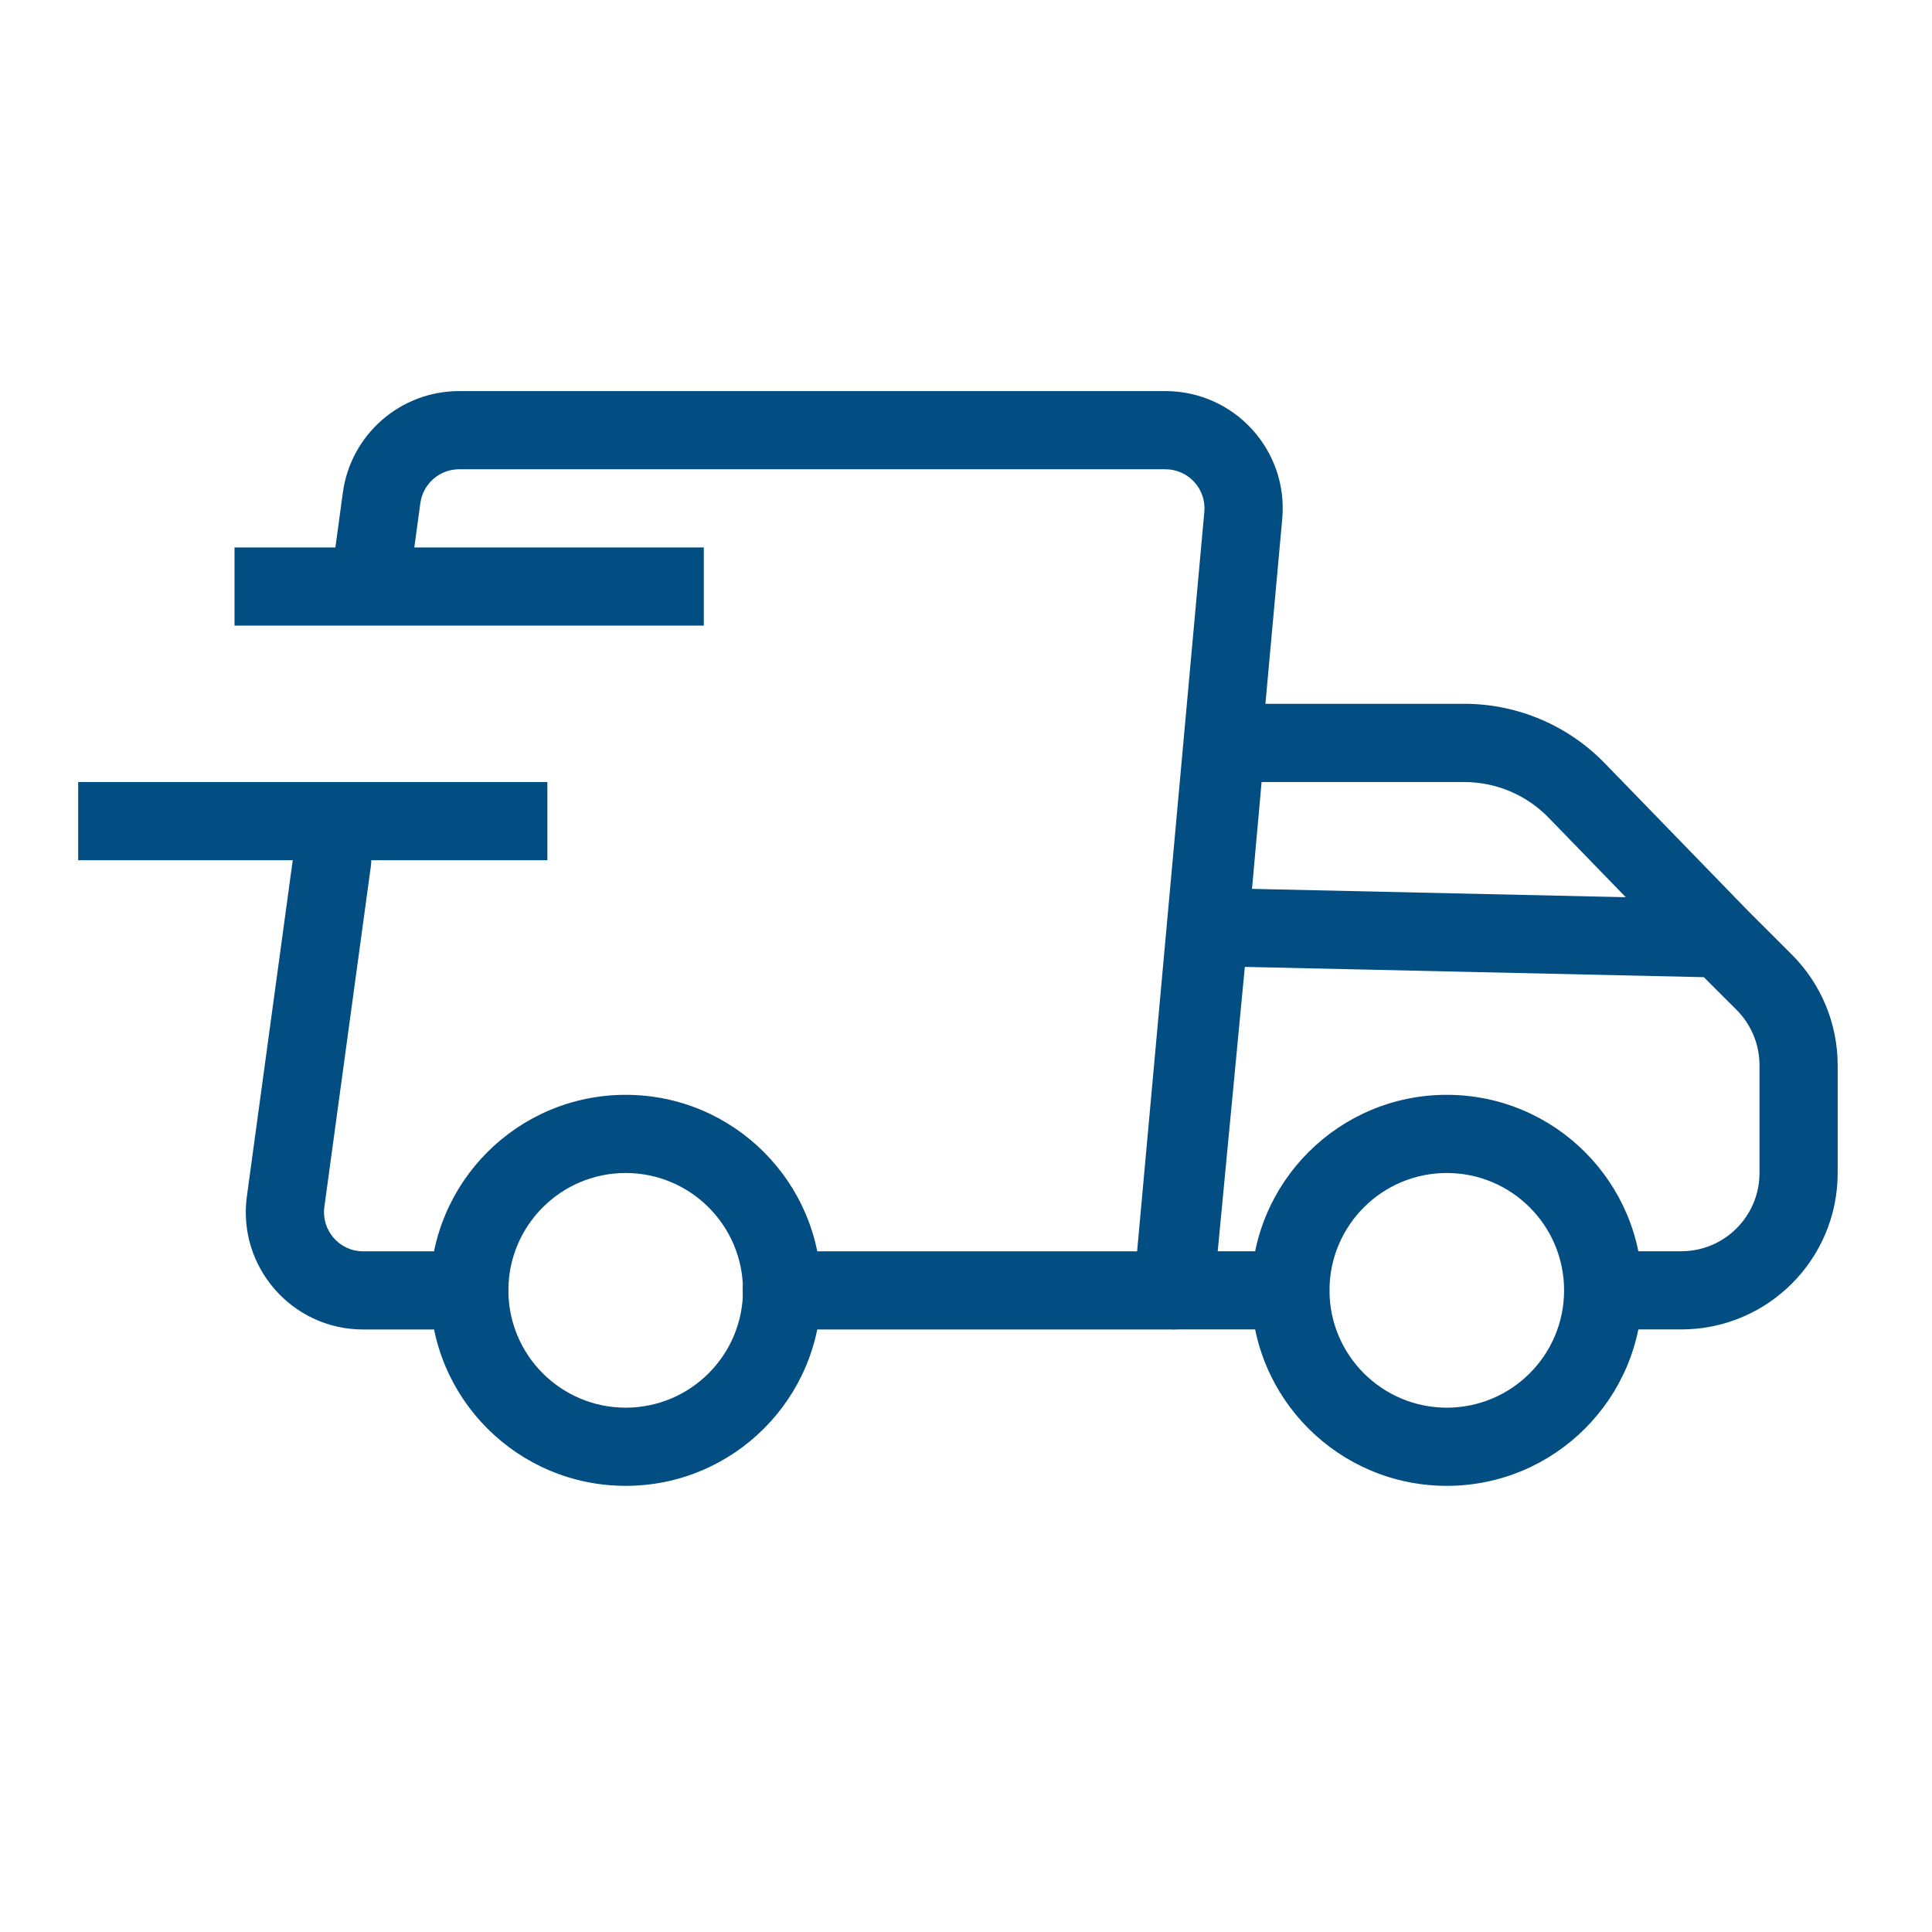
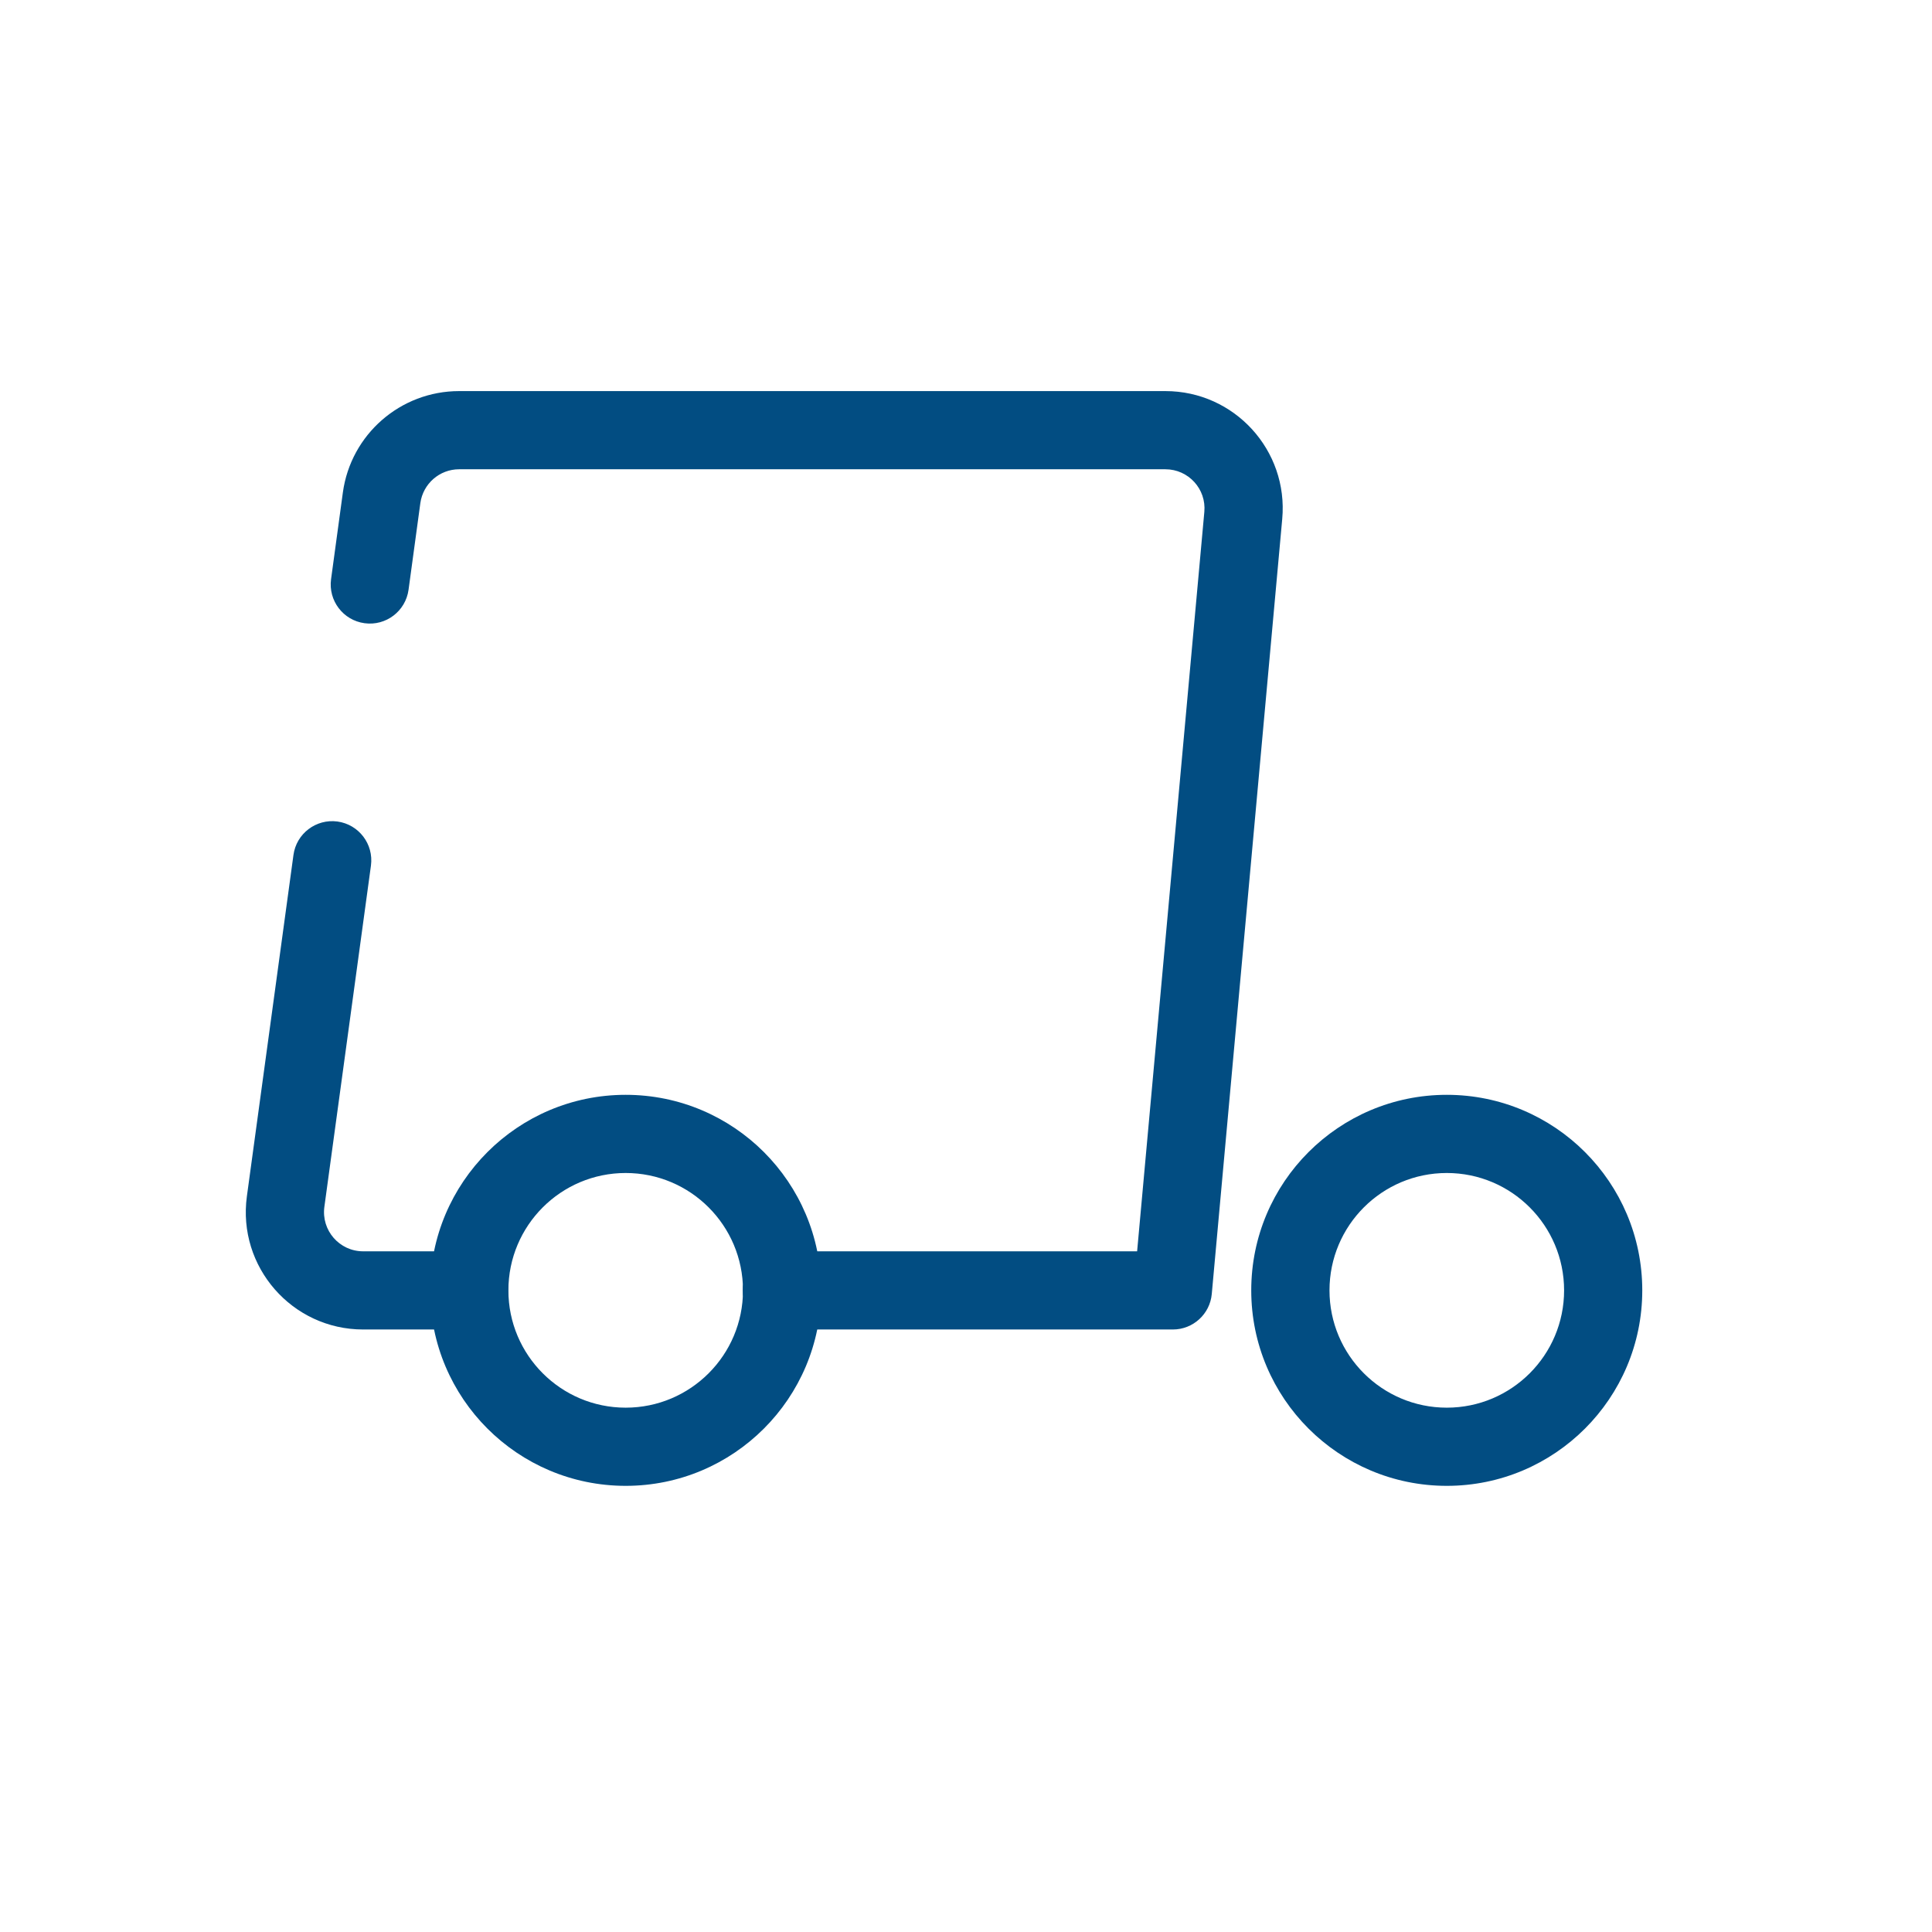
<svg xmlns="http://www.w3.org/2000/svg" fill="none" viewBox="0 0 28 28" height="28" width="28">
  <path fill="#024D82" d="M20.968 17C20.029 17 19.268 17.762 19.268 18.701C19.268 19.639 20.029 20.401 20.968 20.401C21.907 20.401 22.668 19.639 22.668 18.701C22.668 17.762 21.907 17 20.968 17ZM18.134 18.701C18.134 17.136 19.403 15.867 20.968 15.867C22.532 15.867 23.801 17.136 23.801 18.701C23.801 20.265 22.532 21.534 20.968 21.534C19.403 21.534 18.134 20.265 18.134 18.701ZM9.068 17C8.129 17 7.368 17.762 7.368 18.701C7.368 19.639 8.129 20.401 9.068 20.401C10.007 20.401 10.768 19.639 10.768 18.701C10.768 17.762 10.007 17 9.068 17ZM6.234 18.701C6.234 17.136 7.503 15.867 9.068 15.867C10.633 15.867 11.901 17.136 11.901 18.701C11.901 20.265 10.633 21.534 9.068 21.534C7.503 21.534 6.234 20.265 6.234 18.701Z" clip-rule="evenodd" fill-rule="evenodd" />
  <path fill="#024D82" d="M4.969 7.138C5.084 6.296 5.804 5.668 6.654 5.668H16.89C17.89 5.668 18.674 6.526 18.583 7.522L17.562 18.753C17.536 19.044 17.291 19.268 16.998 19.268H11.331C11.018 19.268 10.764 19.014 10.764 18.701C10.764 18.388 11.018 18.135 11.331 18.135H16.48L17.454 7.419C17.485 7.087 17.223 6.801 16.89 6.801H6.654C6.37 6.801 6.131 7.011 6.092 7.291L5.921 8.547C5.879 8.857 5.593 9.075 5.283 9.032C4.973 8.99 4.756 8.704 4.798 8.394L4.969 7.138ZM4.891 11.906C5.201 11.949 5.418 12.234 5.376 12.545L4.701 17.491C4.655 17.832 4.919 18.135 5.263 18.135H6.798C7.111 18.135 7.364 18.388 7.364 18.701C7.364 19.014 7.111 19.268 6.798 19.268H5.263C4.233 19.268 3.439 18.359 3.578 17.338L4.253 12.391C4.295 12.081 4.581 11.864 4.891 11.906Z" clip-rule="evenodd" fill-rule="evenodd" />
-   <path fill="#024D82" d="M23.255 11.059C22.721 10.51 21.988 10.2 21.222 10.2H17.766C17.472 10.2 17.227 10.424 17.201 10.716L16.962 13.381L16.962 13.384L16.46 18.646C16.445 18.805 16.498 18.963 16.605 19.081C16.712 19.2 16.865 19.267 17.024 19.267H18.7C19.012 19.267 19.266 19.013 19.266 18.7C19.266 18.387 19.012 18.134 18.7 18.134H17.648L18.041 14.013L24.693 14.162L25.168 14.636C25.38 14.849 25.5 15.137 25.5 15.438V17C25.5 17.626 24.992 18.134 24.366 18.134H23.548C23.235 18.134 22.981 18.387 22.981 18.7C22.981 19.013 23.235 19.267 23.548 19.267H24.366C25.618 19.267 26.633 18.252 26.633 17V15.438C26.633 14.837 26.394 14.26 25.969 13.835L25.336 13.203L23.255 11.059ZM23.562 13.003L18.145 12.882L18.284 11.334H21.222C21.682 11.334 22.122 11.52 22.442 11.849L23.562 13.003ZM10.2 9.067H3.399V7.934H10.2V9.067ZM7.933 12.467H1.133V11.334H7.933V12.467Z" clip-rule="evenodd" fill-rule="evenodd" />
</svg>